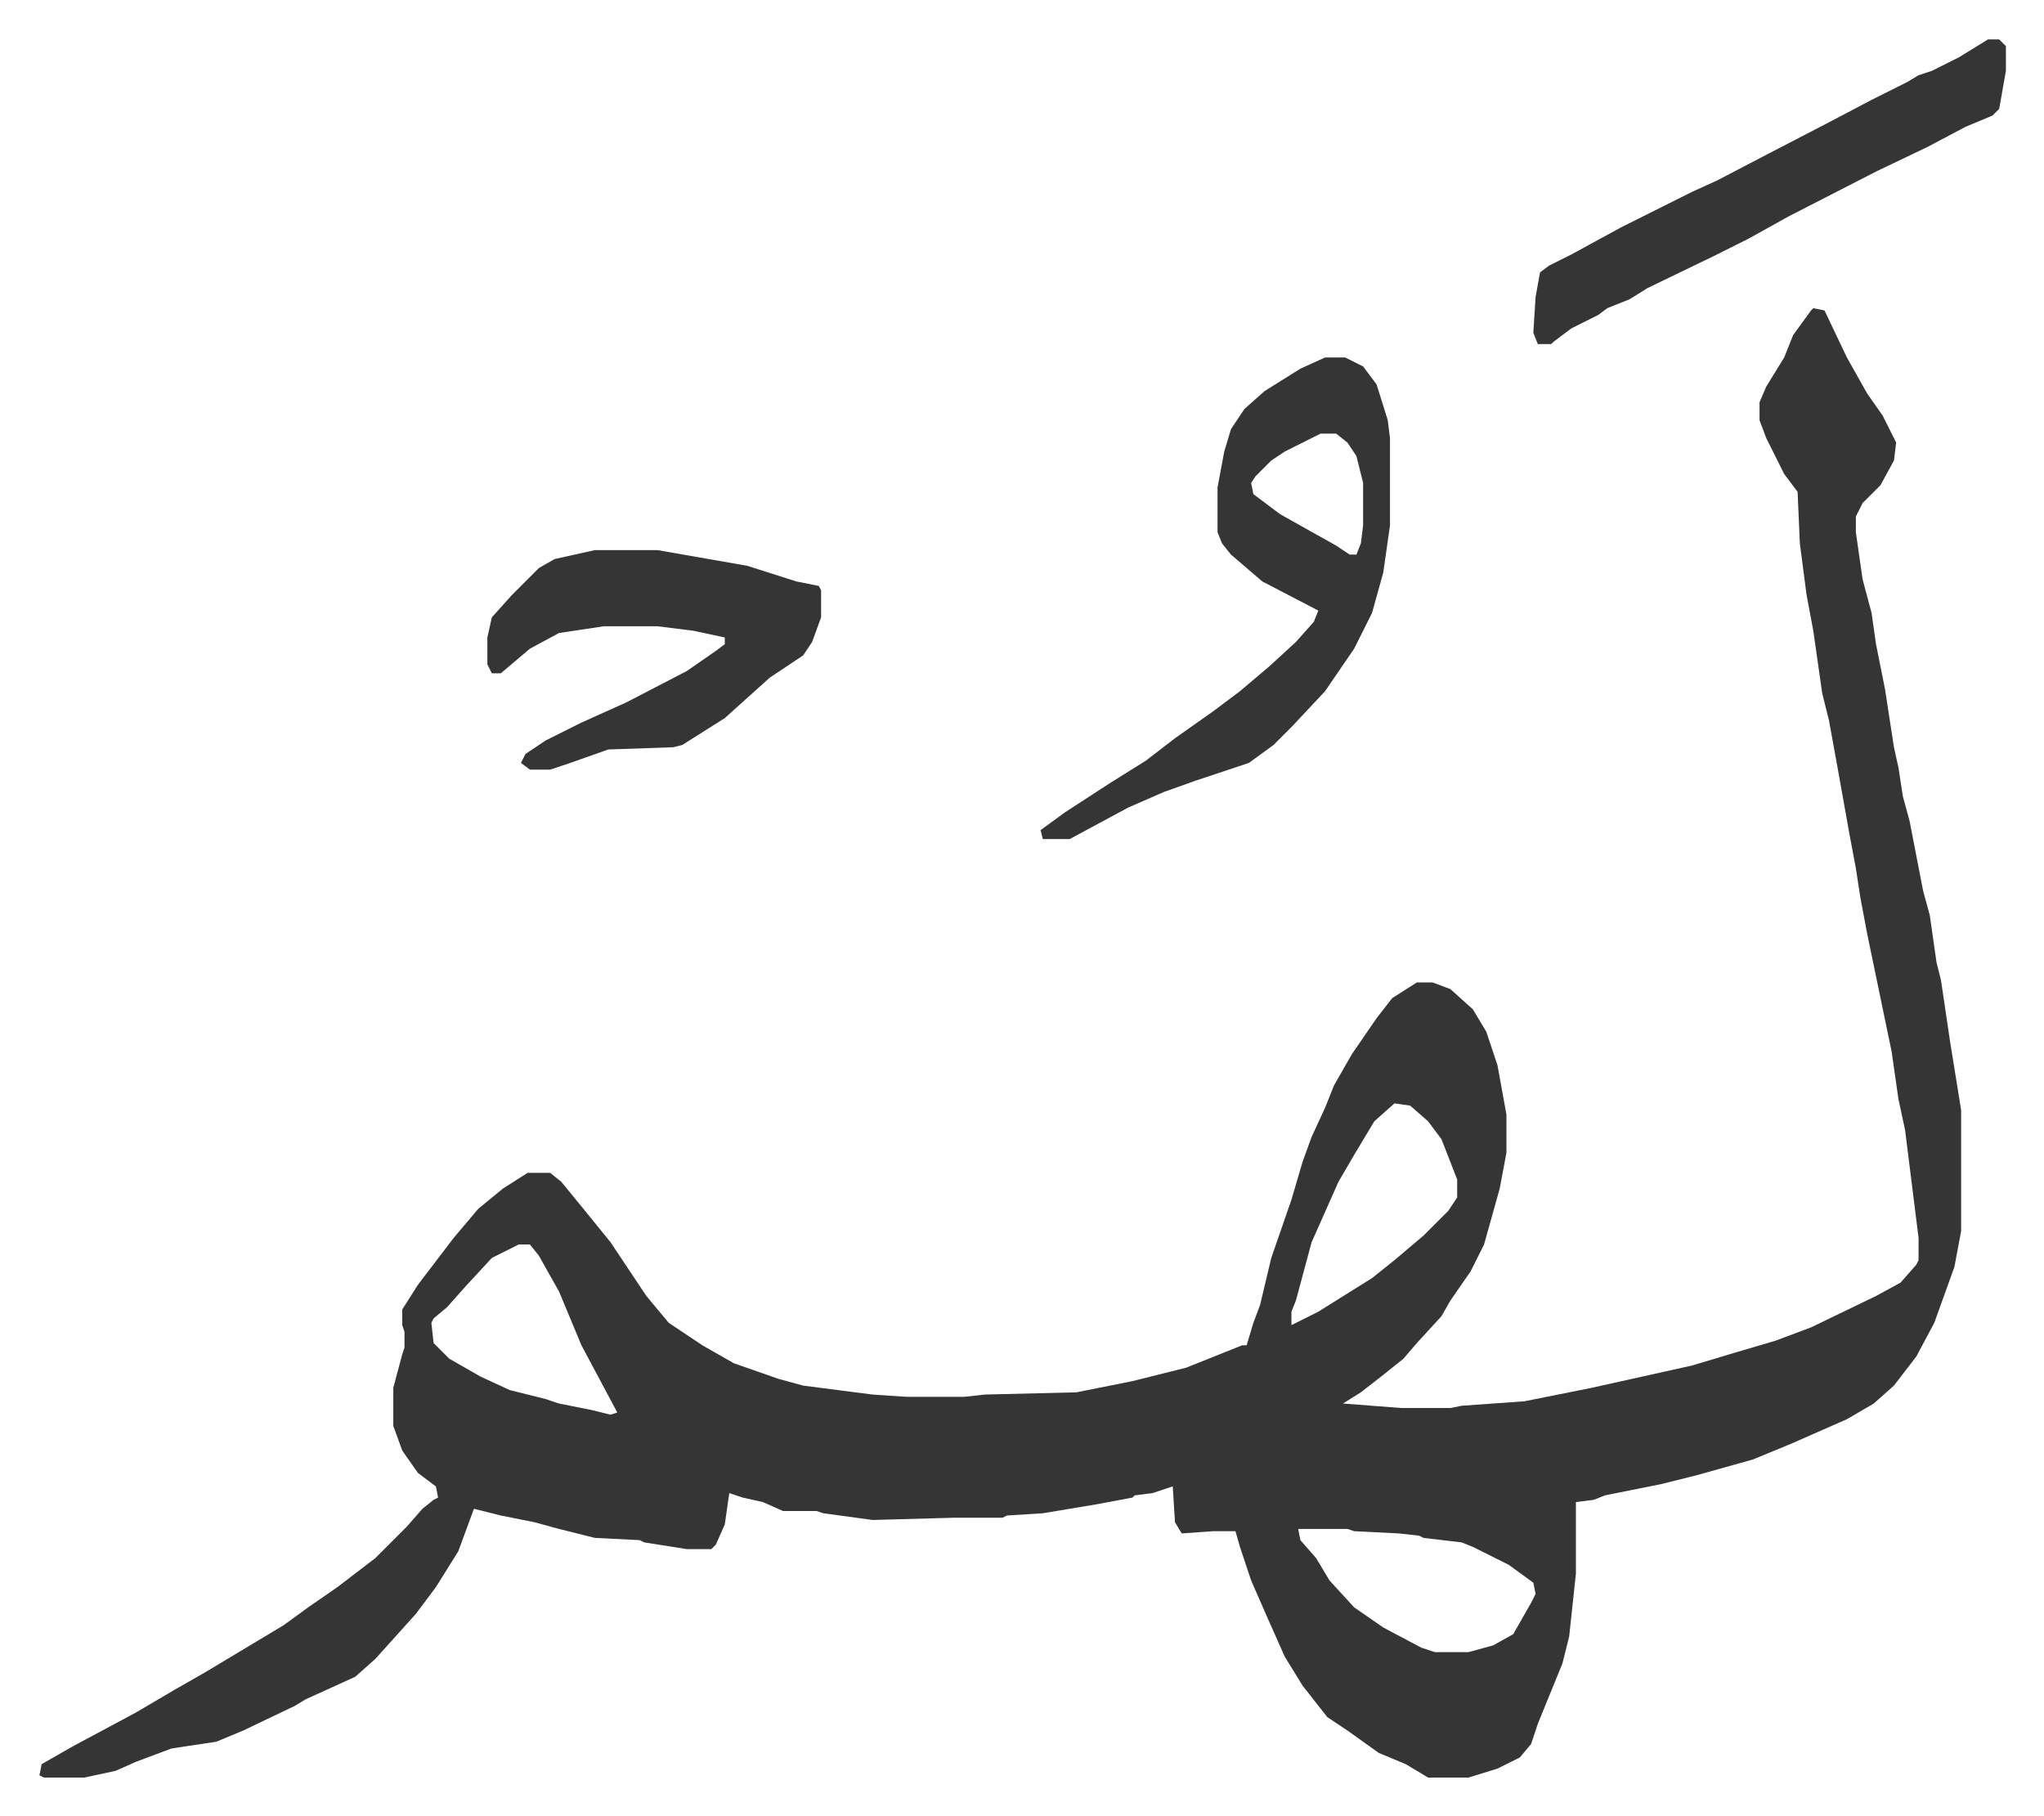
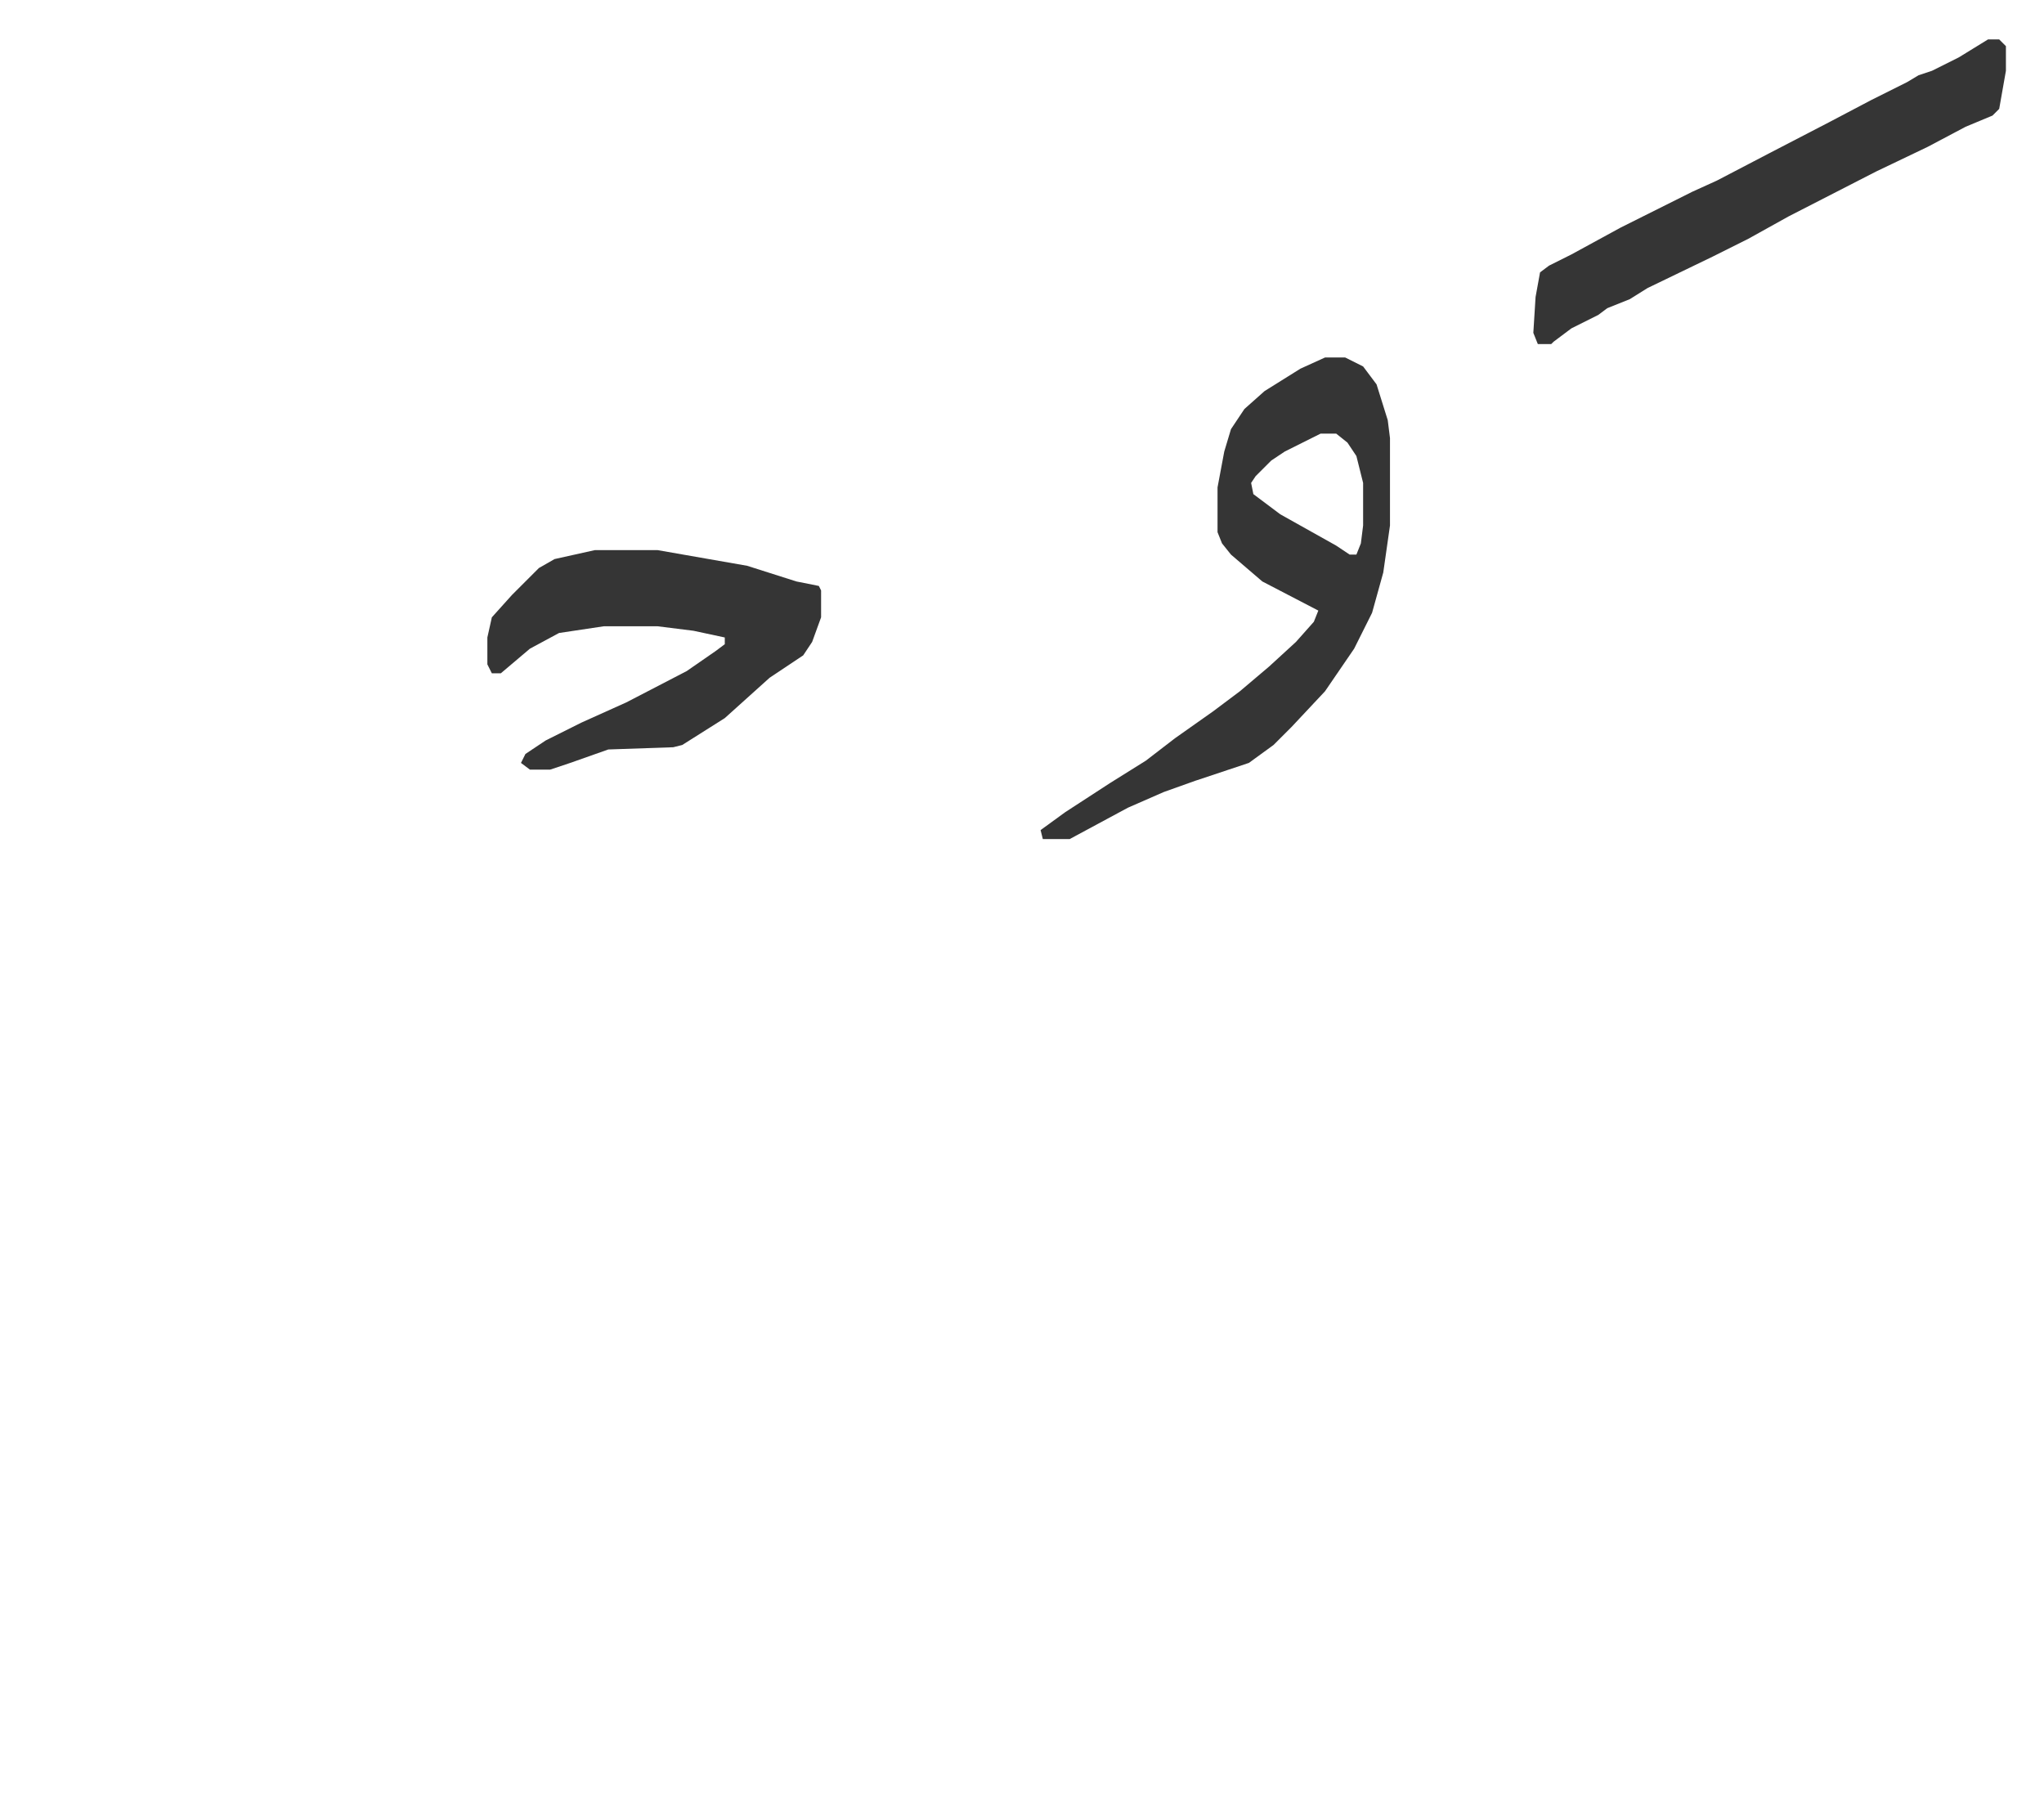
<svg xmlns="http://www.w3.org/2000/svg" viewBox="-17.6 303.4 912.6 810.6">
-   <path fill="#353535" id="rule_normal" d="m792 441 5 1 10 21 9 16 7 10 6 12-1 8-6 11-8 8-3 6v7l3 21 4 15 2 14 4 20 4 26 2 9 2 13 3 11 6 31 3 11 3 21 2 8 4 27 5 31v54l-3 16-9 25-8 15-10 13-9 8-12 7-25 11-17 7-25 7-16 4-25 5-5 2-8 1v32l-3 28-3 12-11 27-3 9-5 6-10 5-13 4h-18l-10-6-12-5-14-10-9-6-11-14-8-13-8-18-7-16-5-15-2-7h-10l-14 1-3-5-1-16-9 3-8 1-1 1-16 3-24 4-16 1-2 1h-22l-36 1-22-3-3-1h-15l-9-4-9-2-6-2-2 14-4 9-2 2h-11l-19-3-2-1-20-1-16-4-11-3-15-3-12-3-7 19-10 16-9 12-9 10-9 10-9 8-22 10-5 3-23 11-12 5-20 3-16 6-9 4-14 3H2l-2-1 1-5 14-8 28-15 17-10 14-8 15-9 20-12 11-8 13-9 17-13 14-14 7-8 5-4 2-1-1-5-8-6-7-10-4-11v-17l4-15 1-3v-7l-1-3v-7l7-11 16-21 11-13 11-9 11-7h10l5 4 9 11 13 16 16 24 10 12 15 10 14 8 20 7 11 3 31 4 15 1h26l9-1 41-1 25-5 24-6 25-10h2l3-10 3-8 5-21 9-26 5-17 4-11 6-13 4-10 8-14 11-16 7-9 11-7h7l8 3 10 9 6 10 5 15 4 22v17l-3 16-7 25-6 12-9 13-4 7-11 12-6 7-10 8-9 7-8 5 26 2h22l5-1 28-2 30-6 18-4 27-6 20-6 17-5 16-6 29-14 11-6 7-8 1-2v-10l-6-48-3-14-3-21-11-53-3-16-2-13-3-16-5-28-4-22-3-12-4-28-3-16-3-23-1-23-6-8-8-16-3-8v-8l3-7 8-13 4-10 8-11zM605 796l-9 8-9 15-7 12-12 27-7 26-2 5v6l12-6 24-15 10-8 13-11 11-11 4-6v-8l-7-18-6-8-8-7zm-391 63-12 6-12 13-8 9-6 5-1 2 1 9 7 7 14 8 13 6 16 4 6 2 15 3 8 2 3-1-16-30-10-24-9-16-4-5zm348 127 1 5 7 8 6 10 11 12 13 9 17 9 6 2h15l11-3 9-5 8-14 2-4-1-5-11-8-16-8-5-2-17-2-2-1-9-1-20-1-3-1z" />
  <path fill="#353535" id="rule_normal" d="M574 463h9l8 4 6 8 5 16 1 8v39l-3 21-5 18-8 16-13 19-15 16-8 8-11 8-24 8-14 5-16 7-26 14h-12l-1-4 11-8 20-13 16-10 13-10 17-12 12-9 13-11 12-11 8-9 2-5-25-13-14-12-4-5-2-5v-20l3-16 3-10 6-9 9-8 16-10zm-2 34-16 8-6 4-7 7-2 3 1 5 12 9 25 14 6 4h3l2-5 1-8v-19l-3-12-4-6-5-4zm-324 52h28l40 7 22 7 10 2 1 2v12l-4 11-4 6-15 10-10 9-10 9-19 12-4 1-29 1-17 6-9 3h-9l-4-3 2-4 9-6 16-8 20-9 27-14 13-9 4-3v-3l-14-3-16-2h-24l-20 3-13 7-13 11h-4l-2-4v-12l2-9 9-10 12-12 7-4zm622-228h5l3 3v11l-3 17-3 3-12 5-17 9-23 11-39 20-18 10-16 8-29 14-8 5-10 4-4 3-12 6-8 6-1 1h-6l-2-5 1-16 2-11 4-3 10-5 22-12 32-16 11-5 23-12 27-14 19-10 16-8 5-3 6-2 12-6z" />
</svg>